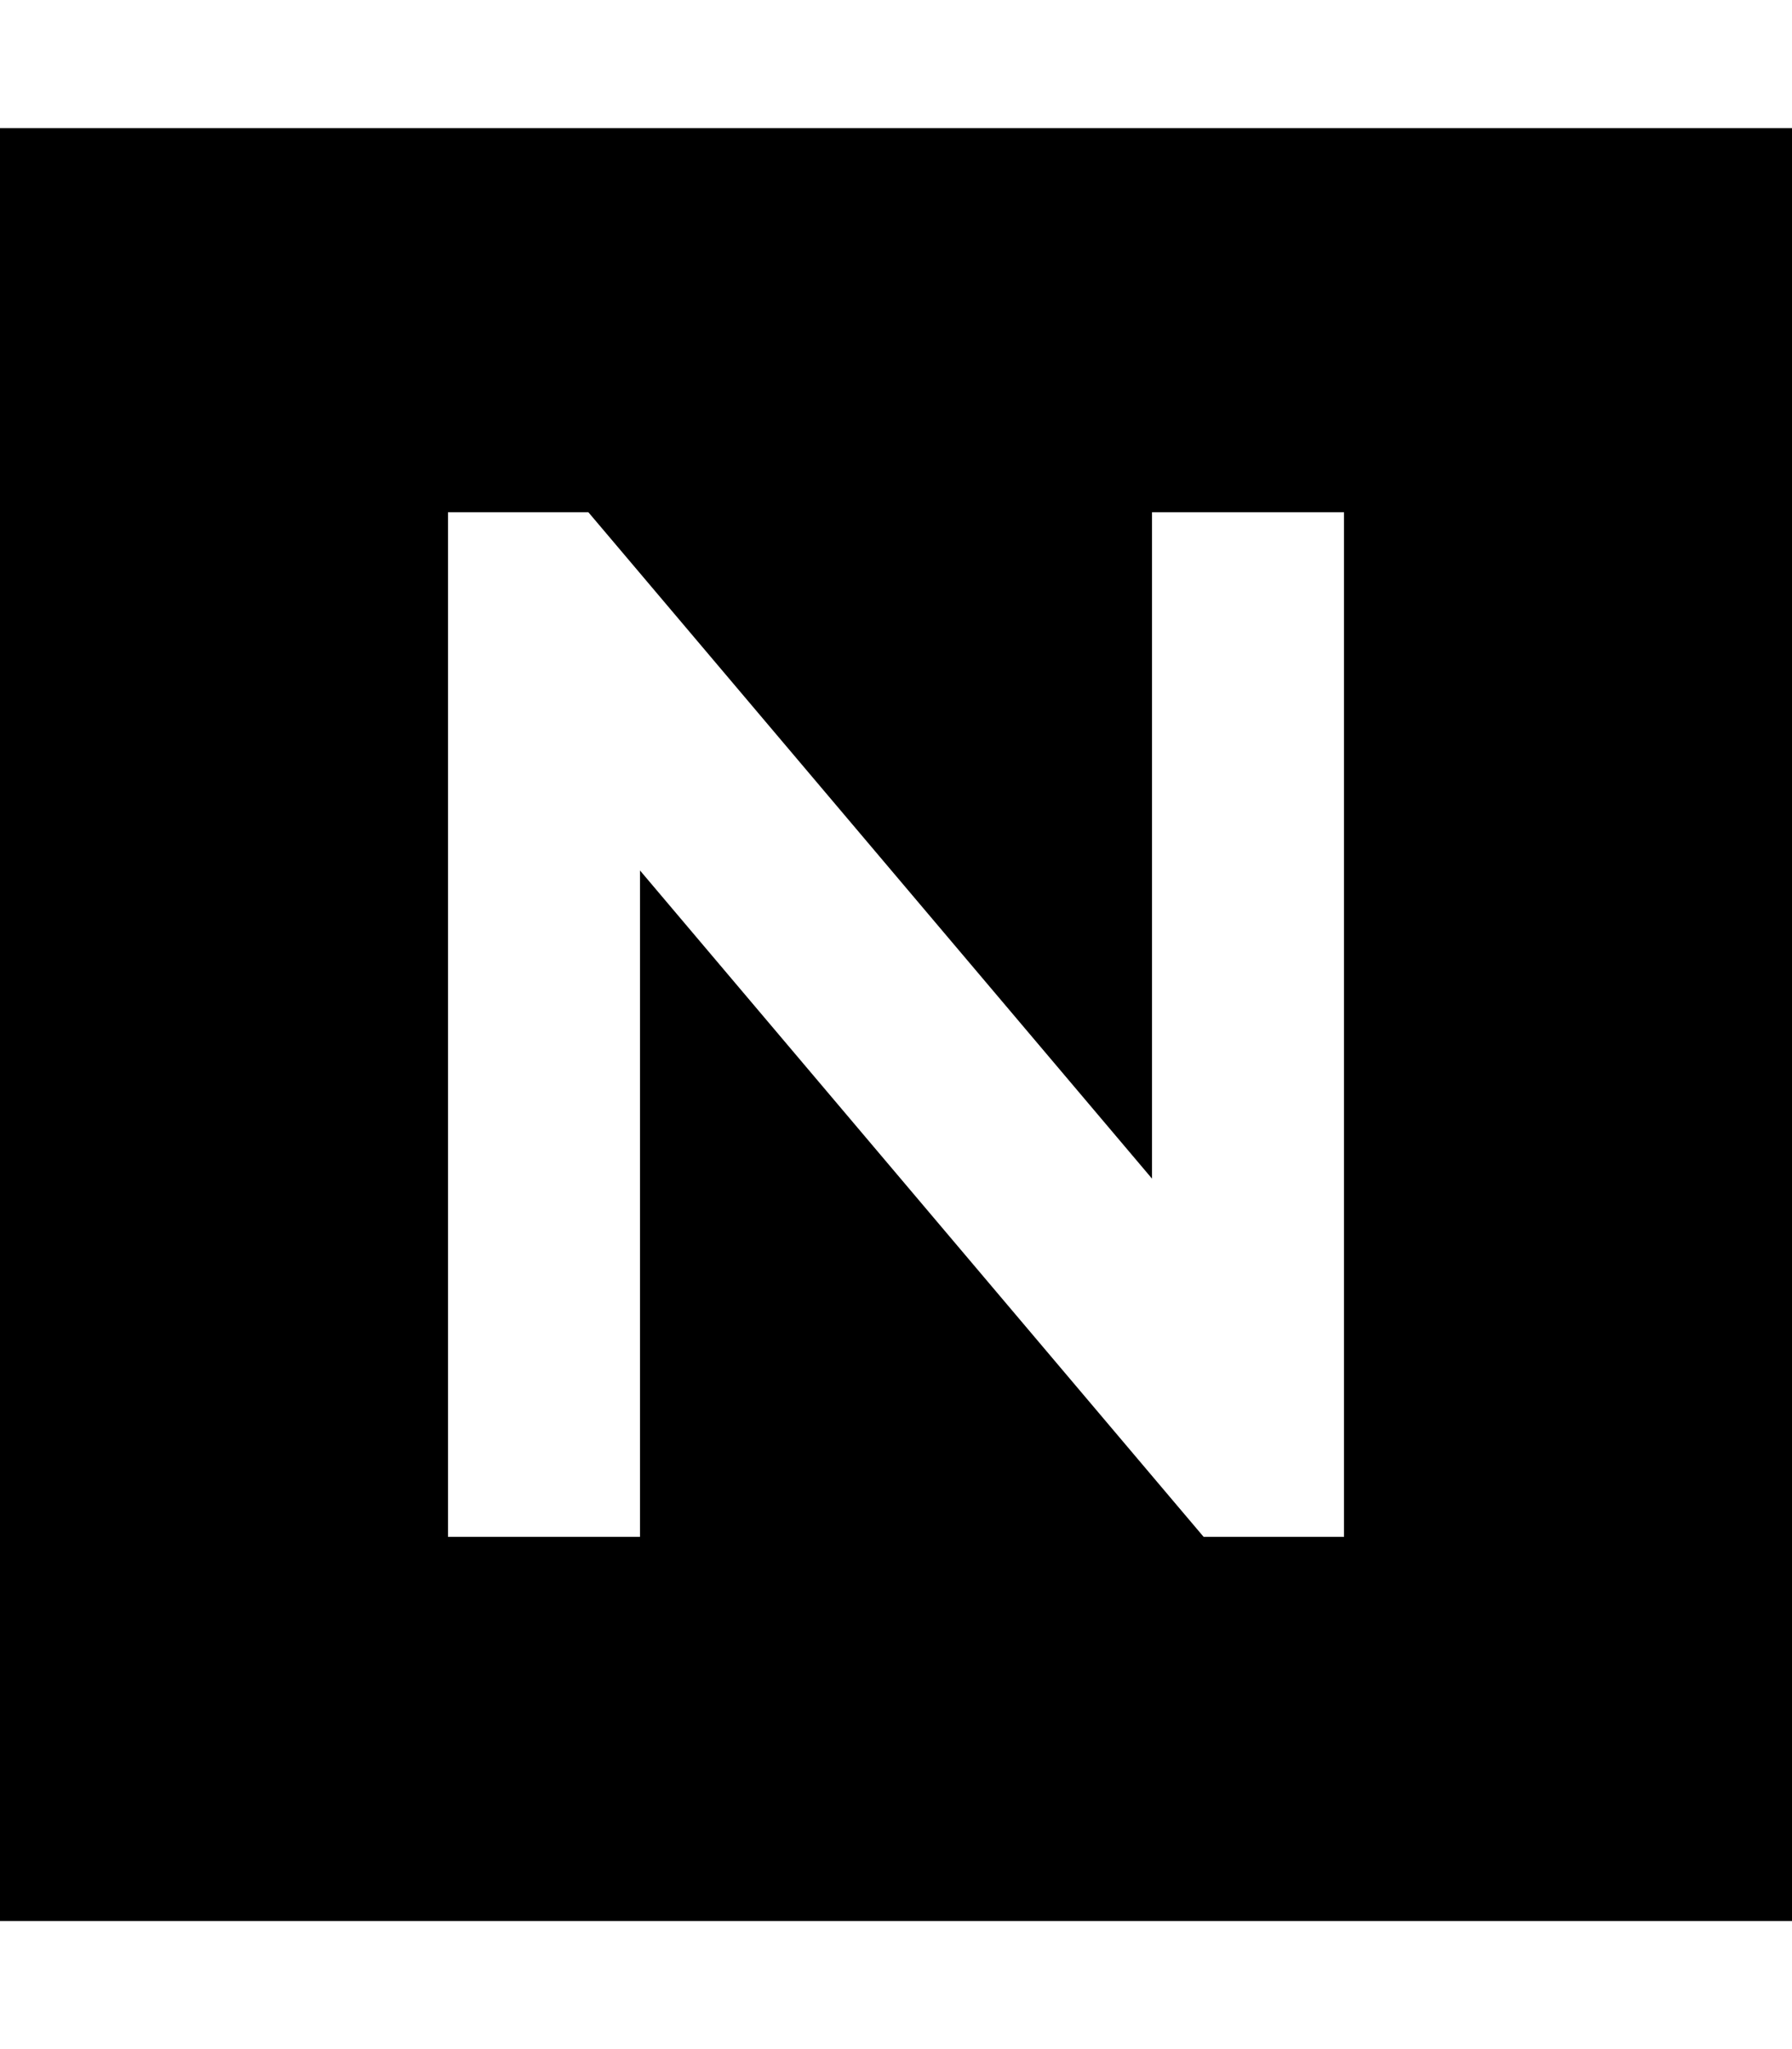
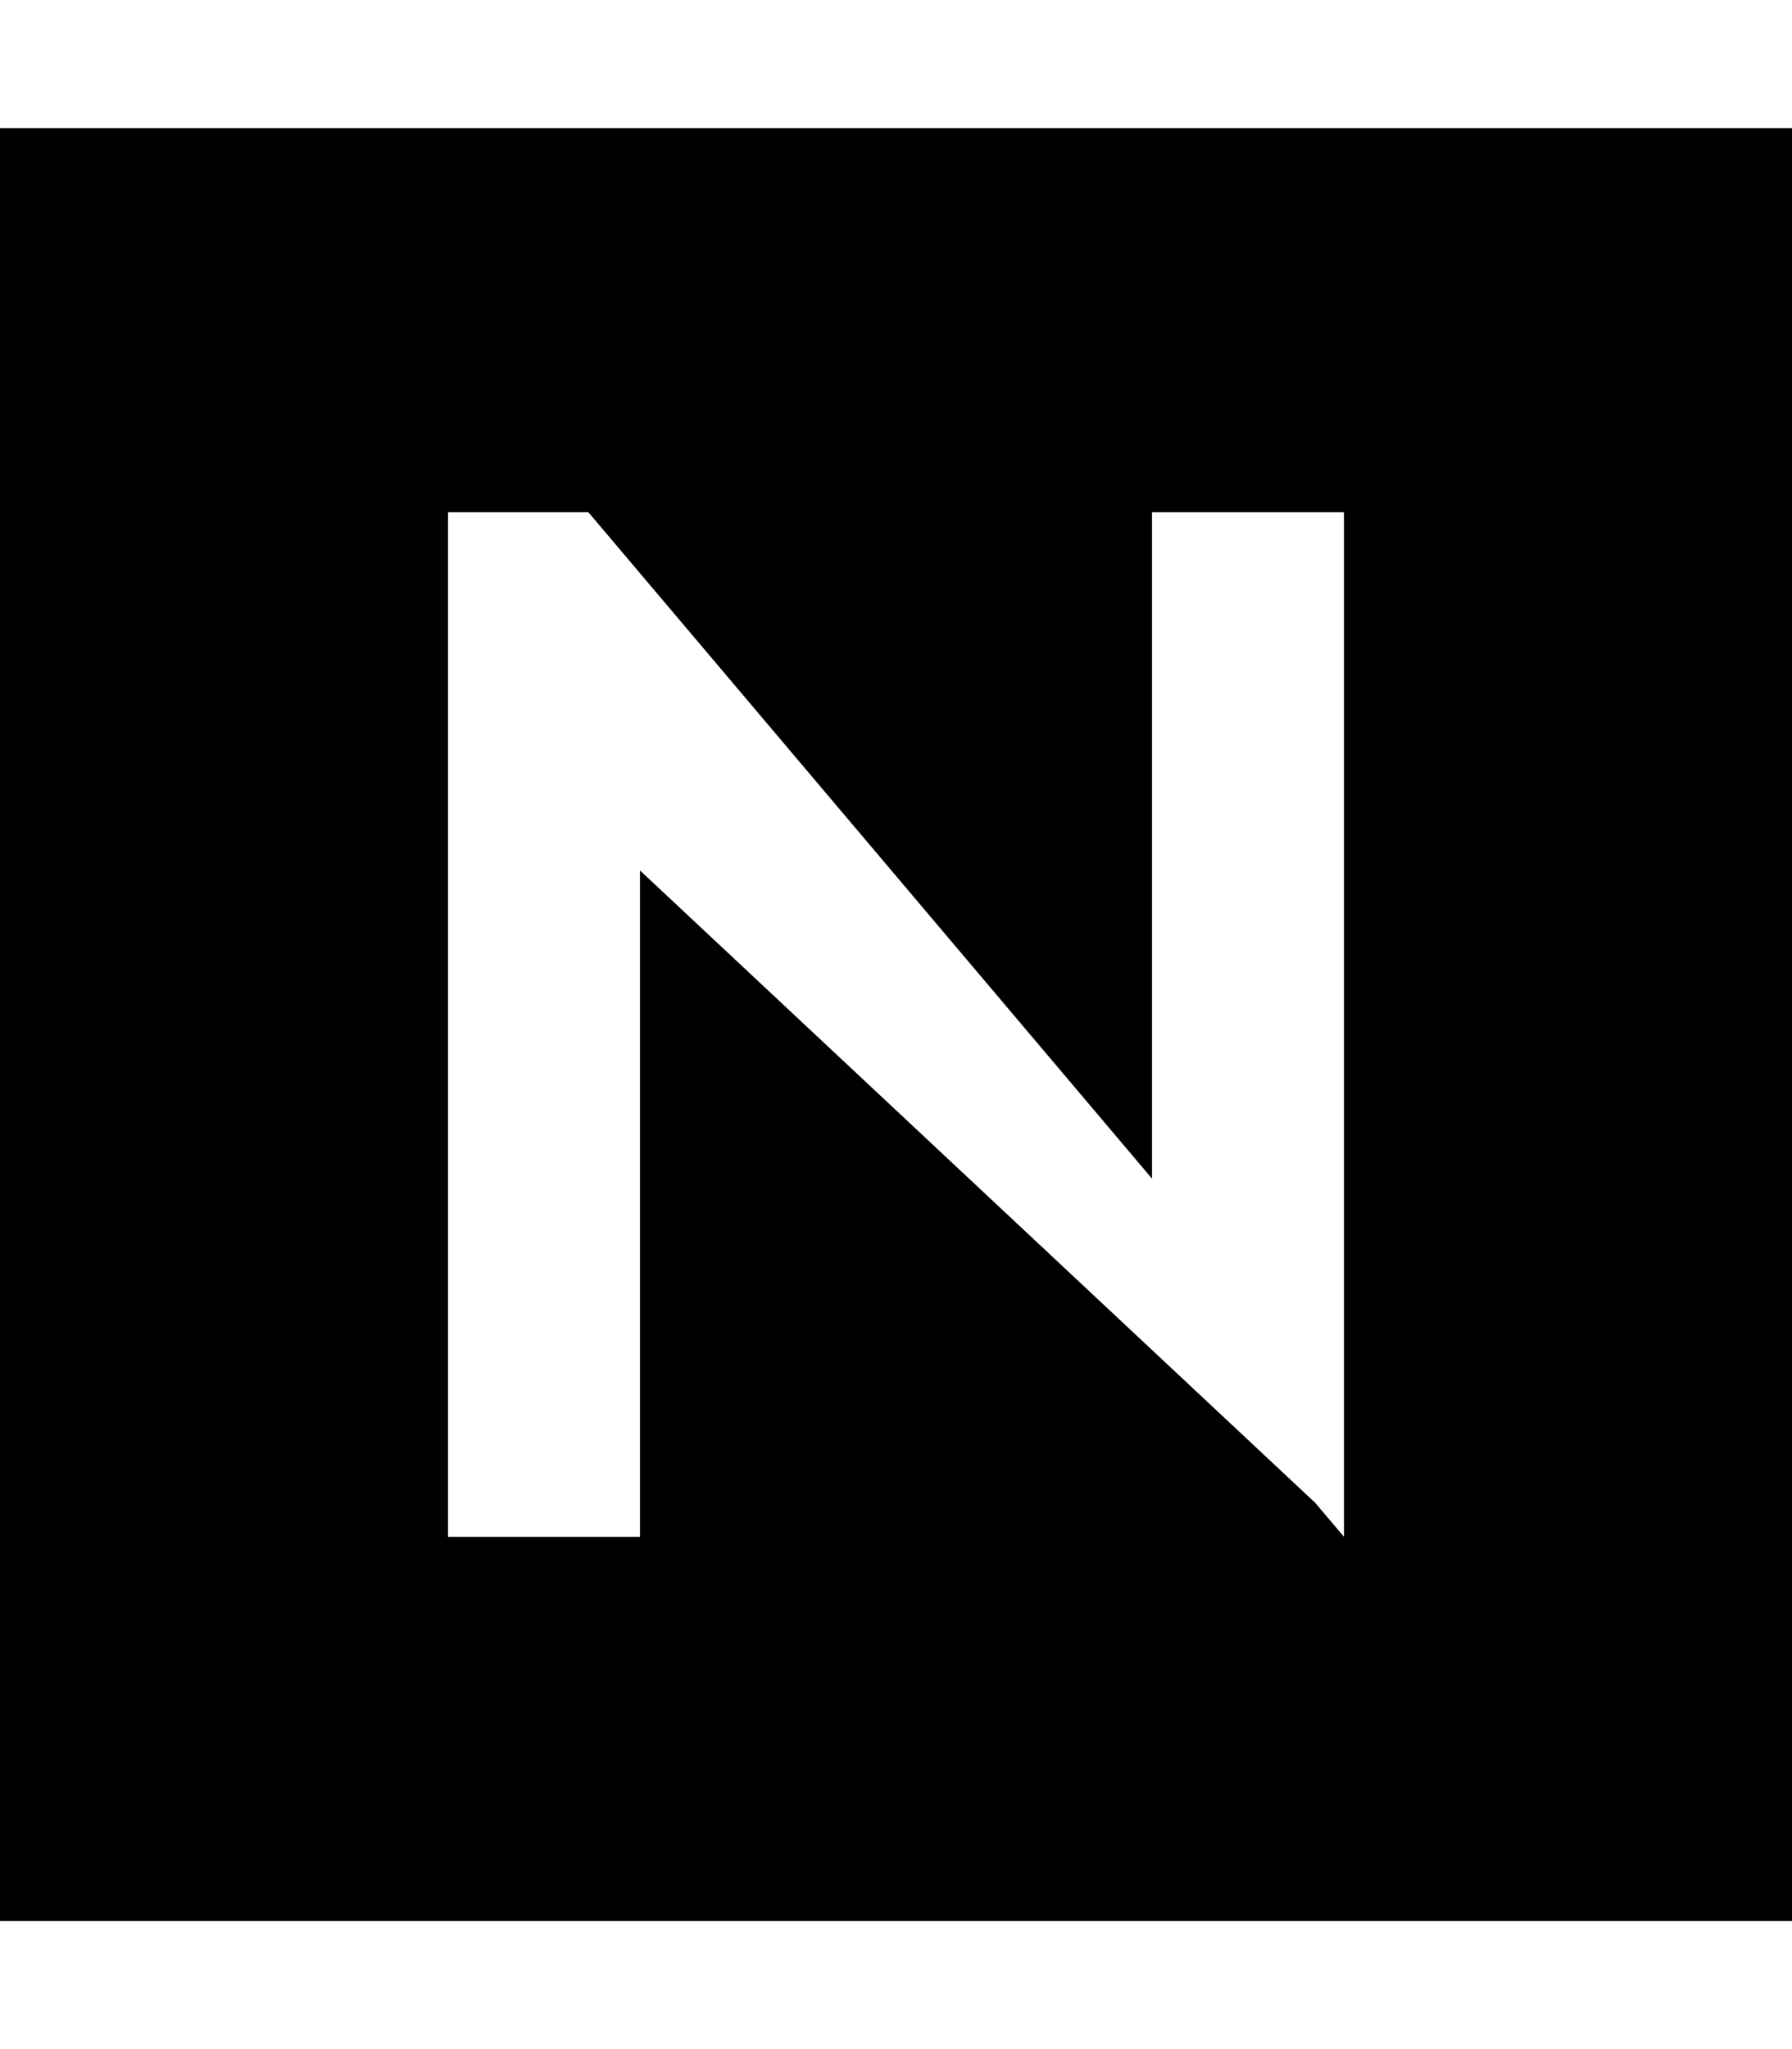
<svg xmlns="http://www.w3.org/2000/svg" viewBox="0 0 448 512">
-   <path d="M448 32H0V480H448V32zM288 128h48v24V360v24H300.9l-7.2-8.5L160 217.5V360v24H112V360 152 128h35.1l7.2 8.5L288 294.5V152 128z" />
+   <path d="M448 32H0V480H448V32zM288 128h48v24V360v24l-7.2-8.5L160 217.5V360v24H112V360 152 128h35.1l7.2 8.5L288 294.5V152 128z" />
</svg>